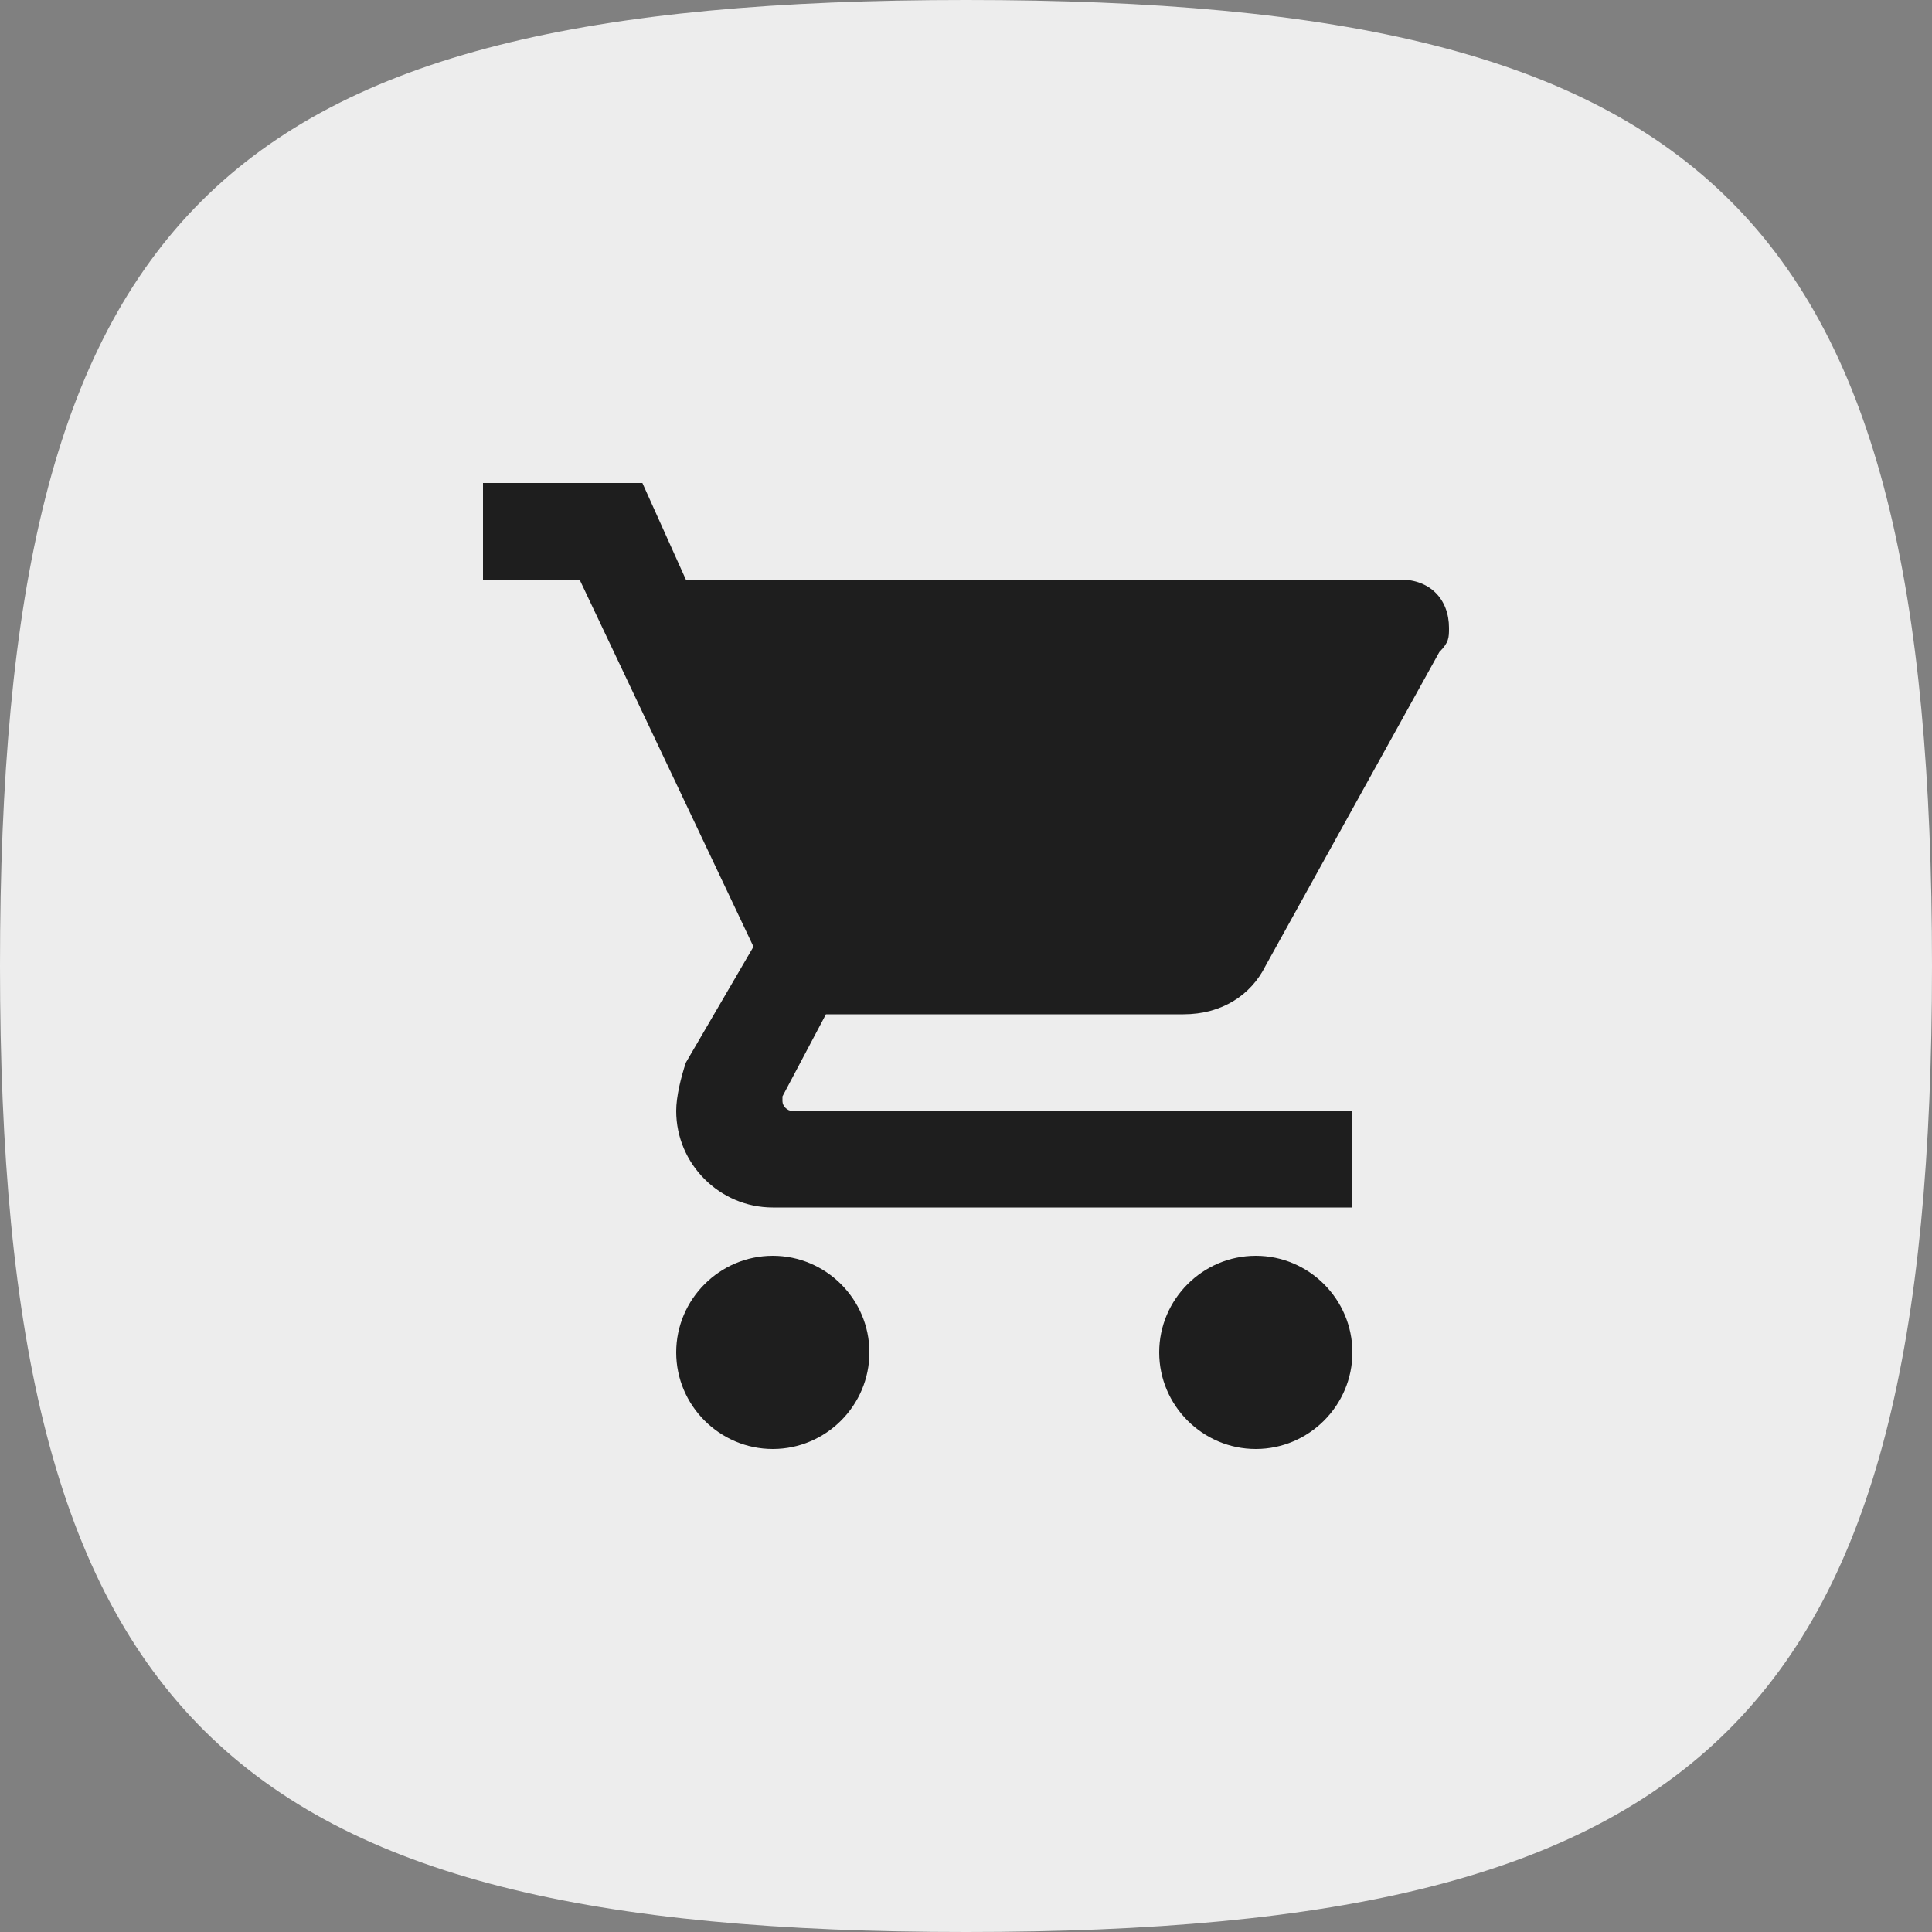
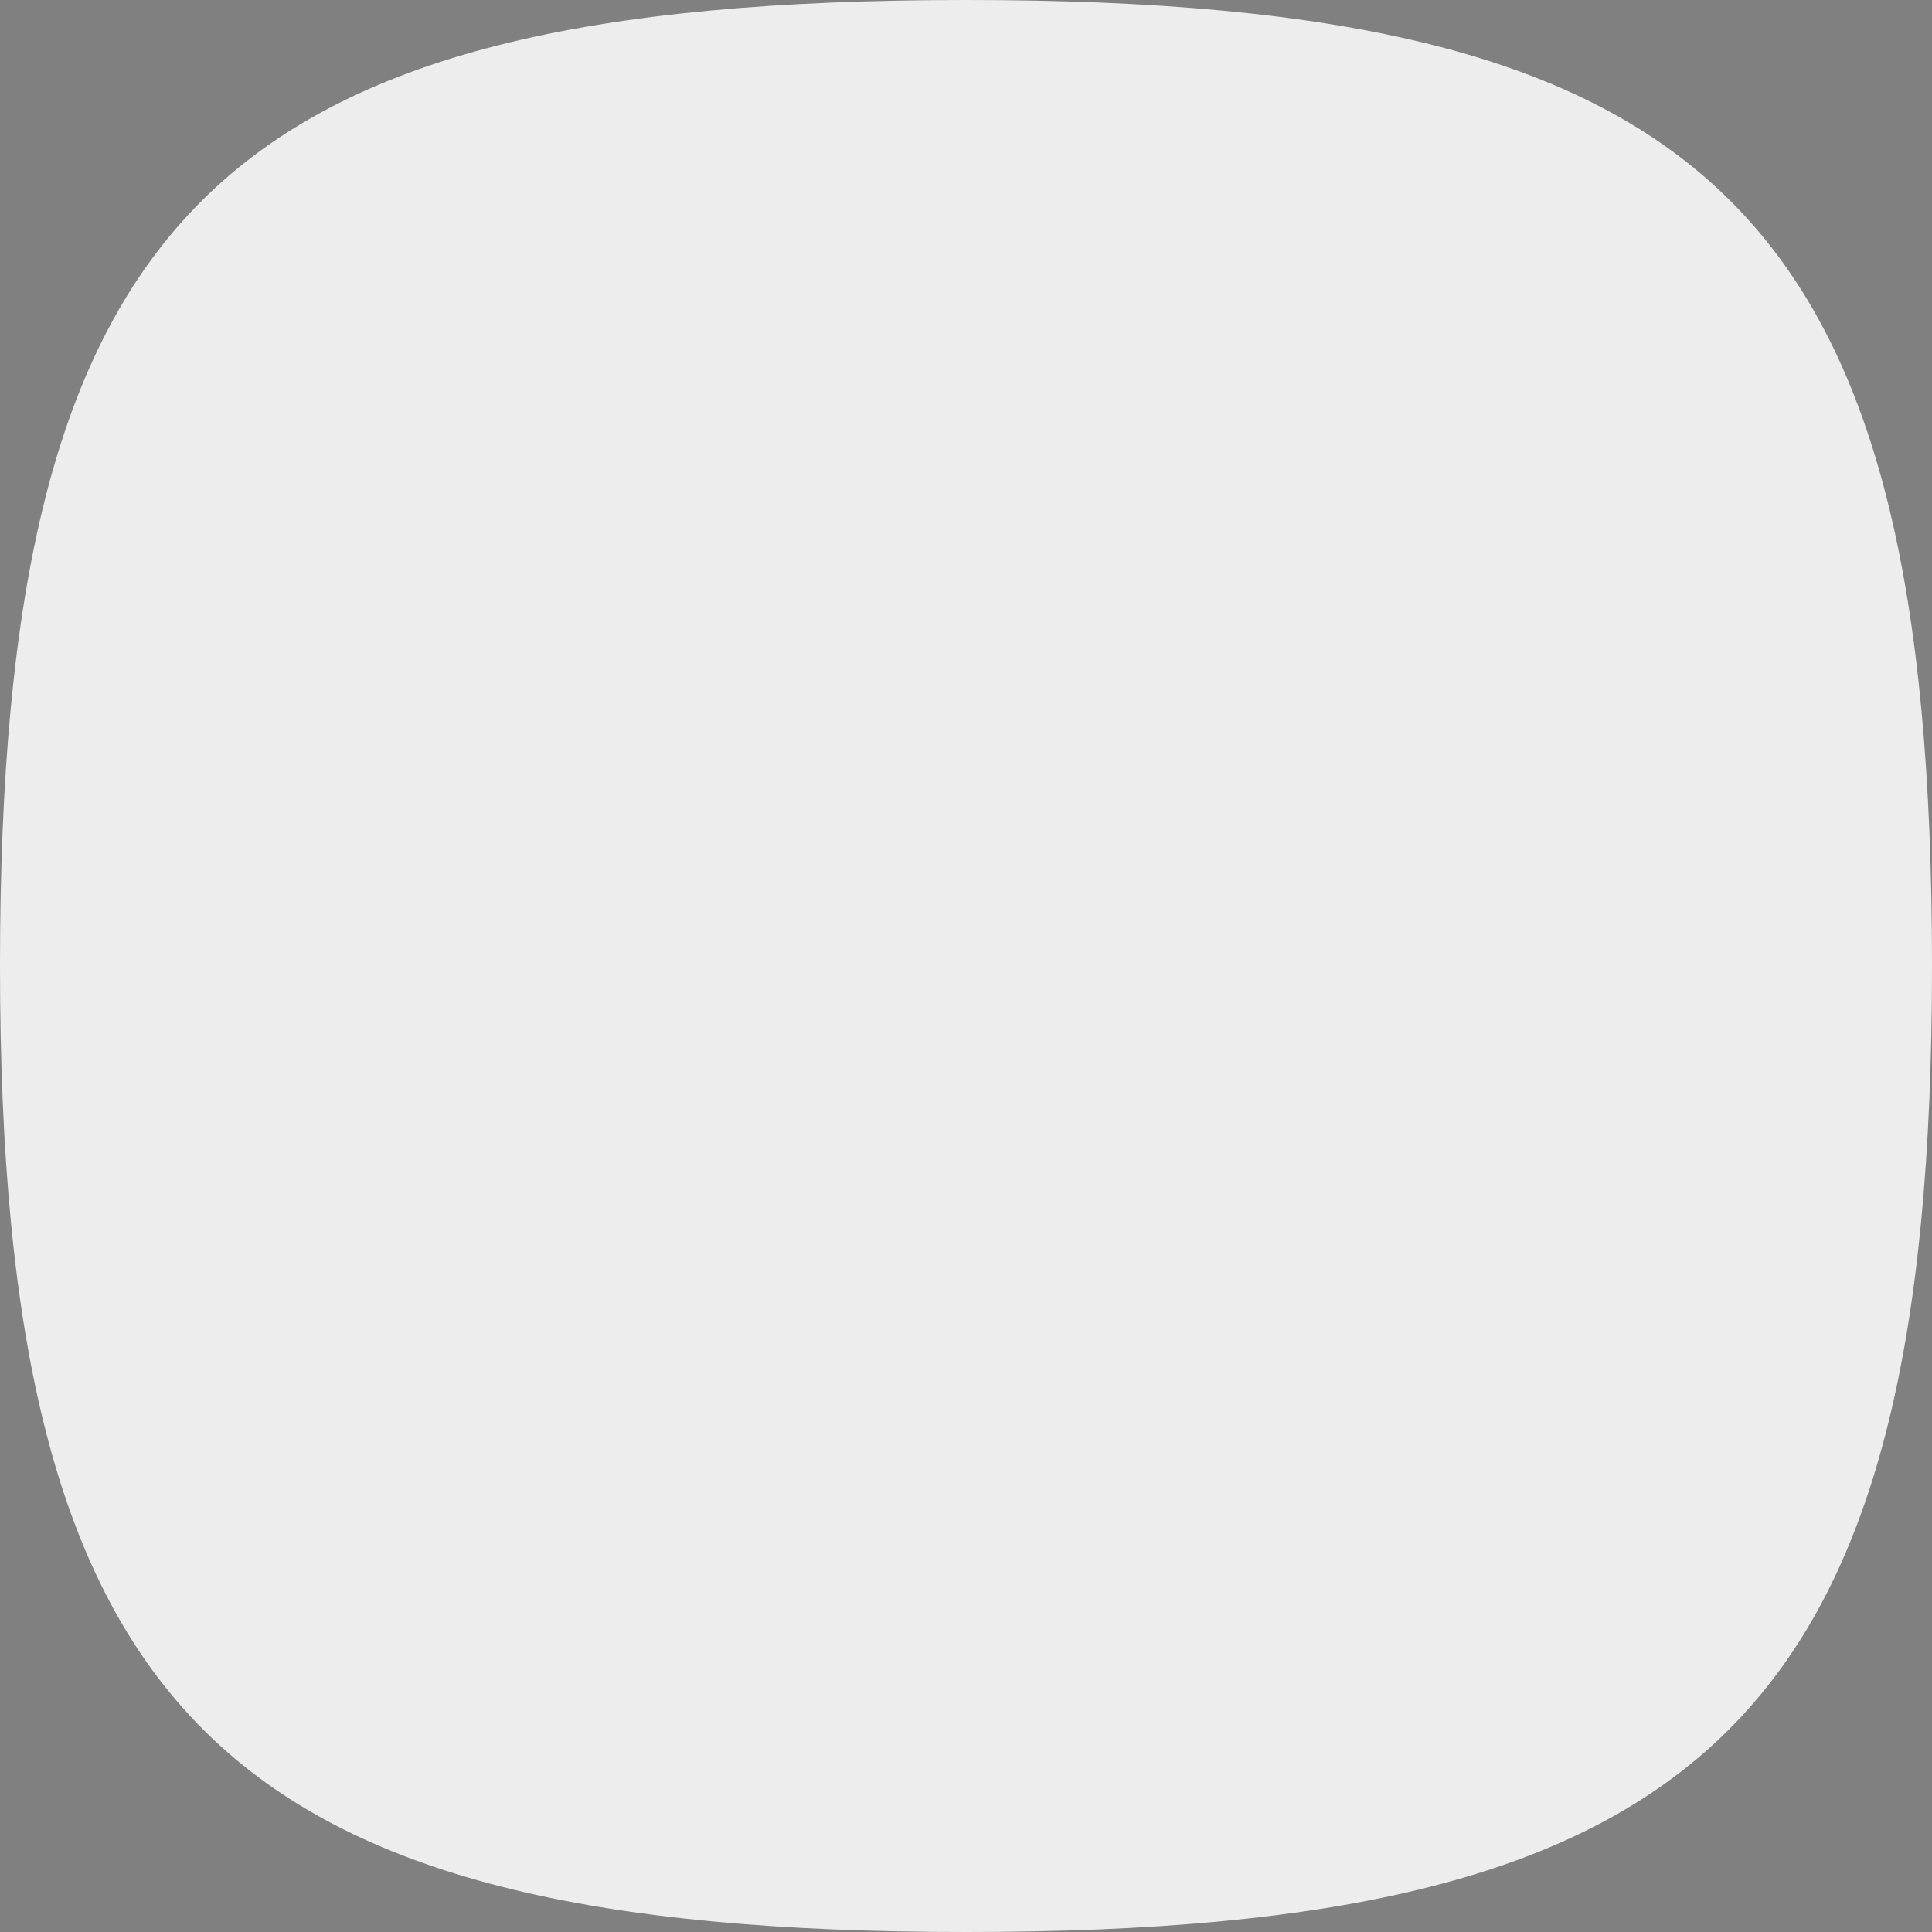
<svg xmlns="http://www.w3.org/2000/svg" width="48" height="48" viewBox="0 0 48 48" fill="none">
  <rect x="0" y="0" width="48" height="48" fill="#808080" stroke="none" />
  <path fill-rule="evenodd" clip-rule="evenodd" d="M0 24C0 5.333 5.336 0 24.001 0C42.667 0 48 5.333 48 24C48 42.667 42.462 48 24.001 48C5.541 48 0 42.667 0 24Z" fill="#EDEDED" />
  <g clip-path="url(#clip0_144_11763)">
    <path d="M19.2 31.2C17.88 31.2 16.8 32.28 16.8 33.6C16.8 34.92 17.88 36 19.2 36C20.52 36 21.6 34.92 21.6 33.6C21.6 32.28 20.52 31.2 19.2 31.2ZM12 12V14.4H14.4L18.72 23.52L17.04 26.4C16.92 26.76 16.8 27.24 16.8 27.6C16.8 28.92 17.88 30 19.2 30H33.6V27.6H19.68C19.56 27.6 19.44 27.48 19.44 27.36V27.24L20.52 25.2H29.4C30.36 25.2 31.08 24.72 31.44 24L35.76 16.2C36 15.96 36 15.84 36 15.6C36 14.88 35.52 14.4 34.8 14.4H17.04L15.96 12H12ZM31.2 31.2C29.88 31.2 28.8 32.28 28.8 33.6C28.8 34.92 29.88 36 31.2 36C32.52 36 33.6 34.92 33.6 33.6C33.6 32.28 32.52 31.2 31.2 31.2Z" fill="#1e1e1e" />
  </g>
  <defs>
    <clipPath id="clip0_144_11763">
-       <rect width="24" height="24" fill="white" transform="translate(12 12)" />
-     </clipPath>
+       </clipPath>
  </defs>
</svg>